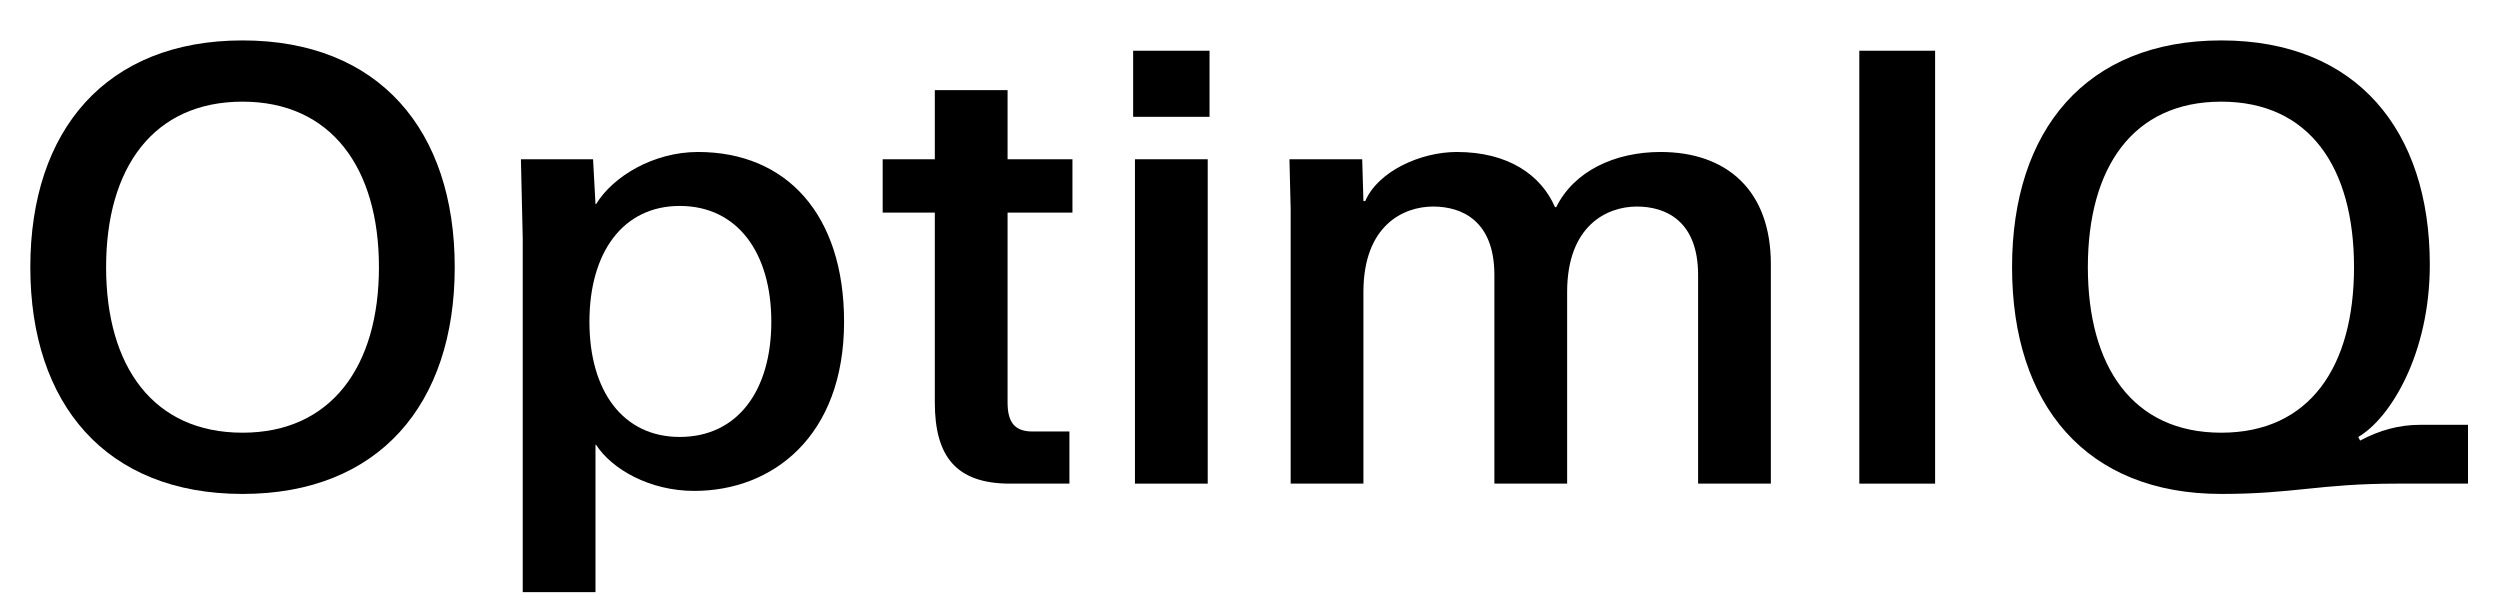
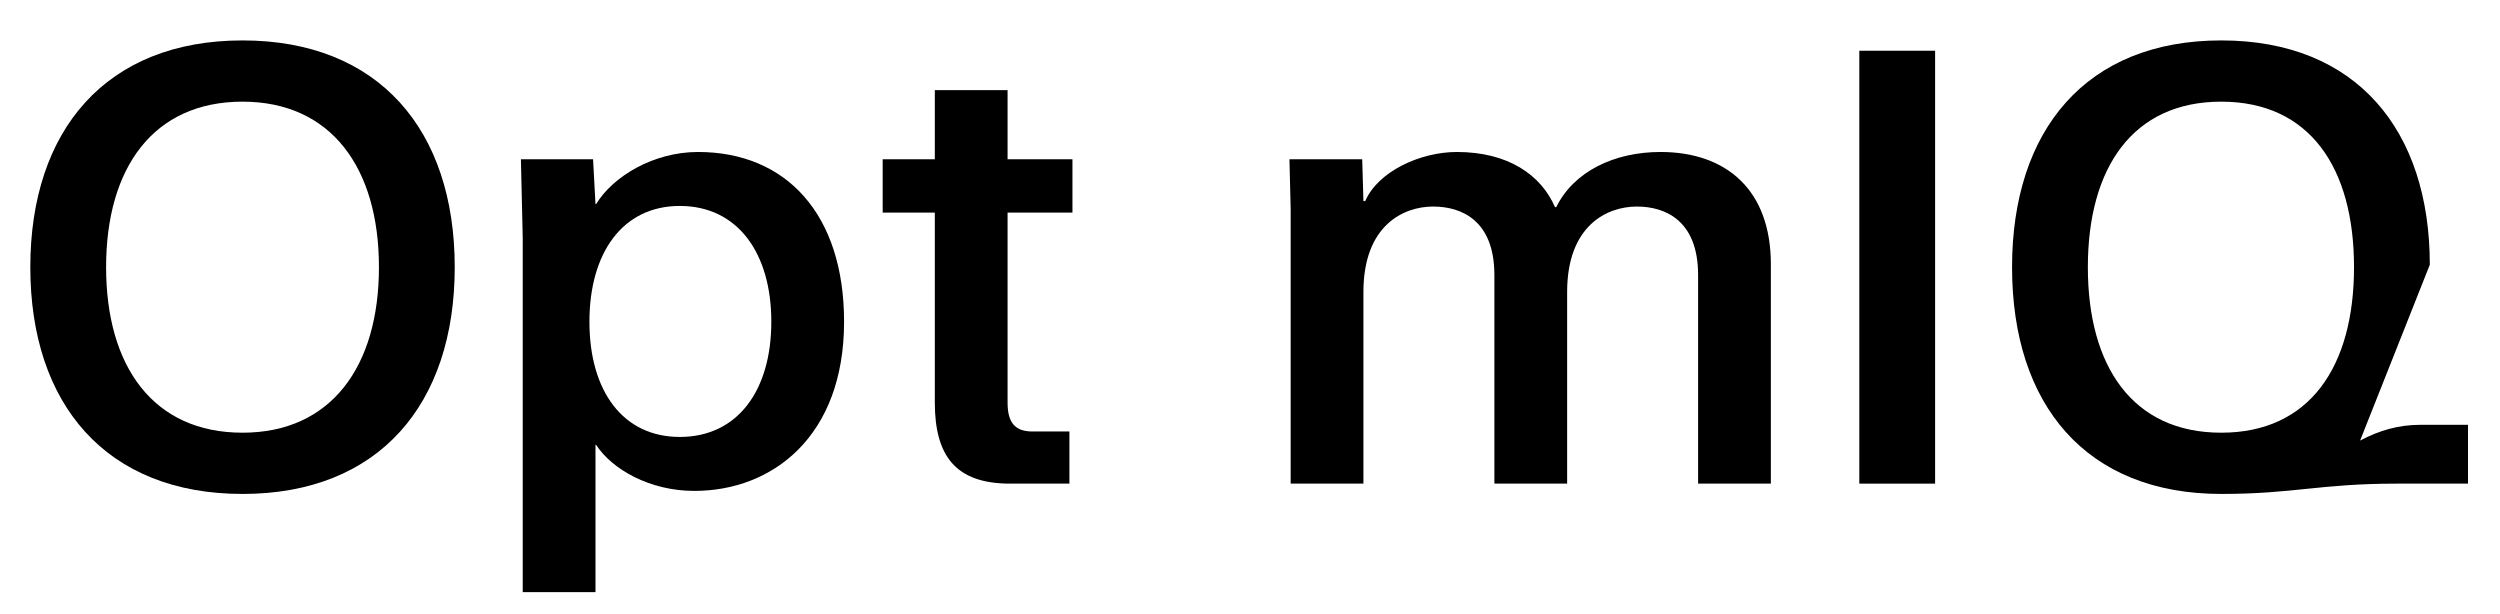
<svg xmlns="http://www.w3.org/2000/svg" width="1237" height="304" viewBox="0 0 1237 304" fill="none">
  <g filter="url(#filter0_di_110_3764)">
    <path d="M15 112.2C15 44.4 52.5 0 120 0C187.5 0 225 44.4 225 112.2C225 180 187.5 224.4 120 224.4C52.5 224.4 15 180 15 112.2ZM52.5 112.2C52.5 161.4 75.9 194.1 120 194.1C163.8 194.1 187.5 161.4 187.5 112.2C187.5 63 163.8 30.3 120 30.3C75.9 30.3 52.5 63 52.5 112.2Z" fill="black" />
    <path d="M417.647 139.2C417.647 195.9 382.247 222.9 343.547 222.9C321.347 222.9 302.747 212.1 294.947 200.1H294.647V273H258.647V97.8L257.747 58.8H293.447L294.647 81H294.947C303.347 67.2 323.447 55.2 345.347 55.2C389.147 55.2 417.647 86.1 417.647 139.2ZM291.647 139.2C291.647 173.4 308.147 196.2 336.347 196.2C364.847 196.2 381.647 173.4 381.647 139.2C381.647 105 364.847 81.9 336.347 81.9C308.147 81.9 291.647 105 291.647 139.2Z" fill="black" />
    <path d="M462.548 58.8V24.6H498.548V58.8H530.648V85.2H498.548V179.1C498.548 188.7 501.848 193.5 510.848 193.5H529.148V219.3H499.748C473.048 219.3 462.548 205.8 462.548 179.1V85.2H436.748V58.8H462.548Z" fill="black" />
-     <path d="M560.677 37.8V5.1H598.477V37.8H560.677ZM561.577 219.3V58.8H597.577V219.3H561.577Z" fill="black" />
    <path d="M840.22 219.3V116.1C840.22 89.1 824.02 82.2 809.92 82.2C795.22 82.2 775.42 91.5 775.42 124.5V219.3H739.42V116.1C739.42 89.1 723.22 82.2 709.12 82.2C694.42 82.2 674.62 91.5 674.62 124.5V219.3H638.62V83.4L638.02 58.8H674.02L674.62 79.5H675.52C681.82 64.8 702.82 55.2 720.82 55.2C746.32 55.2 762.52 66.6 769.42 82.5H770.02C778.72 64.8 798.82 55.2 821.62 55.2C854.32 55.2 876.22 74.1 876.22 110.7V219.3H840.22Z" fill="black" />
    <path d="M919.99 5.1H957.49V219.3H919.99V5.1Z" fill="black" />
-     <path d="M995.566 112.2C995.566 44.4 1032.17 0 1099.07 0C1165.97 0 1202.27 44.4 1202.27 111C1202.27 155.4 1182.47 187.2 1166.87 196.2L1167.77 198C1177.37 192.9 1186.97 190.2 1197.47 190.2H1221.17V219.3H1186.07C1147.67 219.3 1135.07 224.4 1099.07 224.4C1032.17 224.4 995.566 180.3 995.566 112.2ZM1033.07 112.2C1033.07 161.4 1055.27 194.1 1099.07 194.1C1142.87 194.1 1164.77 161.4 1164.77 112.2C1164.77 63 1142.87 30.3 1099.07 30.3C1055.27 30.3 1033.07 63 1033.07 112.2Z" fill="black" />
+     <path d="M995.566 112.2C995.566 44.4 1032.17 0 1099.07 0C1165.97 0 1202.27 44.4 1202.27 111L1167.77 198C1177.37 192.9 1186.97 190.2 1197.47 190.2H1221.17V219.3H1186.07C1147.67 219.3 1135.07 224.4 1099.07 224.4C1032.17 224.4 995.566 180.3 995.566 112.2ZM1033.07 112.2C1033.07 161.4 1055.27 194.1 1099.07 194.1C1142.87 194.1 1164.77 161.4 1164.77 112.2C1164.77 63 1142.87 30.3 1099.07 30.3C1055.27 30.3 1033.07 63 1033.07 112.2Z" fill="black" />
  </g>
  <defs>
    <filter id="filter0_di_110_3764" x="0" y="0" width="1236.17" height="304" filterUnits="userSpaceOnUse" color-interpolation-filters="sRGB">
      <feFlood flood-opacity="0" result="BackgroundImageFix" />
      <feColorMatrix in="SourceAlpha" type="matrix" values="0 0 0 0 0 0 0 0 0 0 0 0 0 0 0 0 0 0 127 0" result="hardAlpha" />
      <feOffset dy="16" />
      <feGaussianBlur stdDeviation="7.5" />
      <feComposite in2="hardAlpha" operator="out" />
      <feColorMatrix type="matrix" values="0 0 0 0 0 0 0 0 0 0 0 0 0 0 0 0 0 0 0.25 0" />
      <feBlend mode="normal" in2="BackgroundImageFix" result="effect1_dropShadow_110_3764" />
      <feBlend mode="normal" in="SourceGraphic" in2="effect1_dropShadow_110_3764" result="shape" />
      <feColorMatrix in="SourceAlpha" type="matrix" values="0 0 0 0 0 0 0 0 0 0 0 0 0 0 0 0 0 0 127 0" result="hardAlpha" />
      <feOffset dy="4" />
      <feGaussianBlur stdDeviation="42.8" />
      <feComposite in2="hardAlpha" operator="arithmetic" k2="-1" k3="1" />
      <feColorMatrix type="matrix" values="0 0 0 0 1 0 0 0 0 1 0 0 0 0 1 0 0 0 0.25 0" />
      <feBlend mode="normal" in2="shape" result="effect2_innerShadow_110_3764" />
    </filter>
  </defs>
</svg>